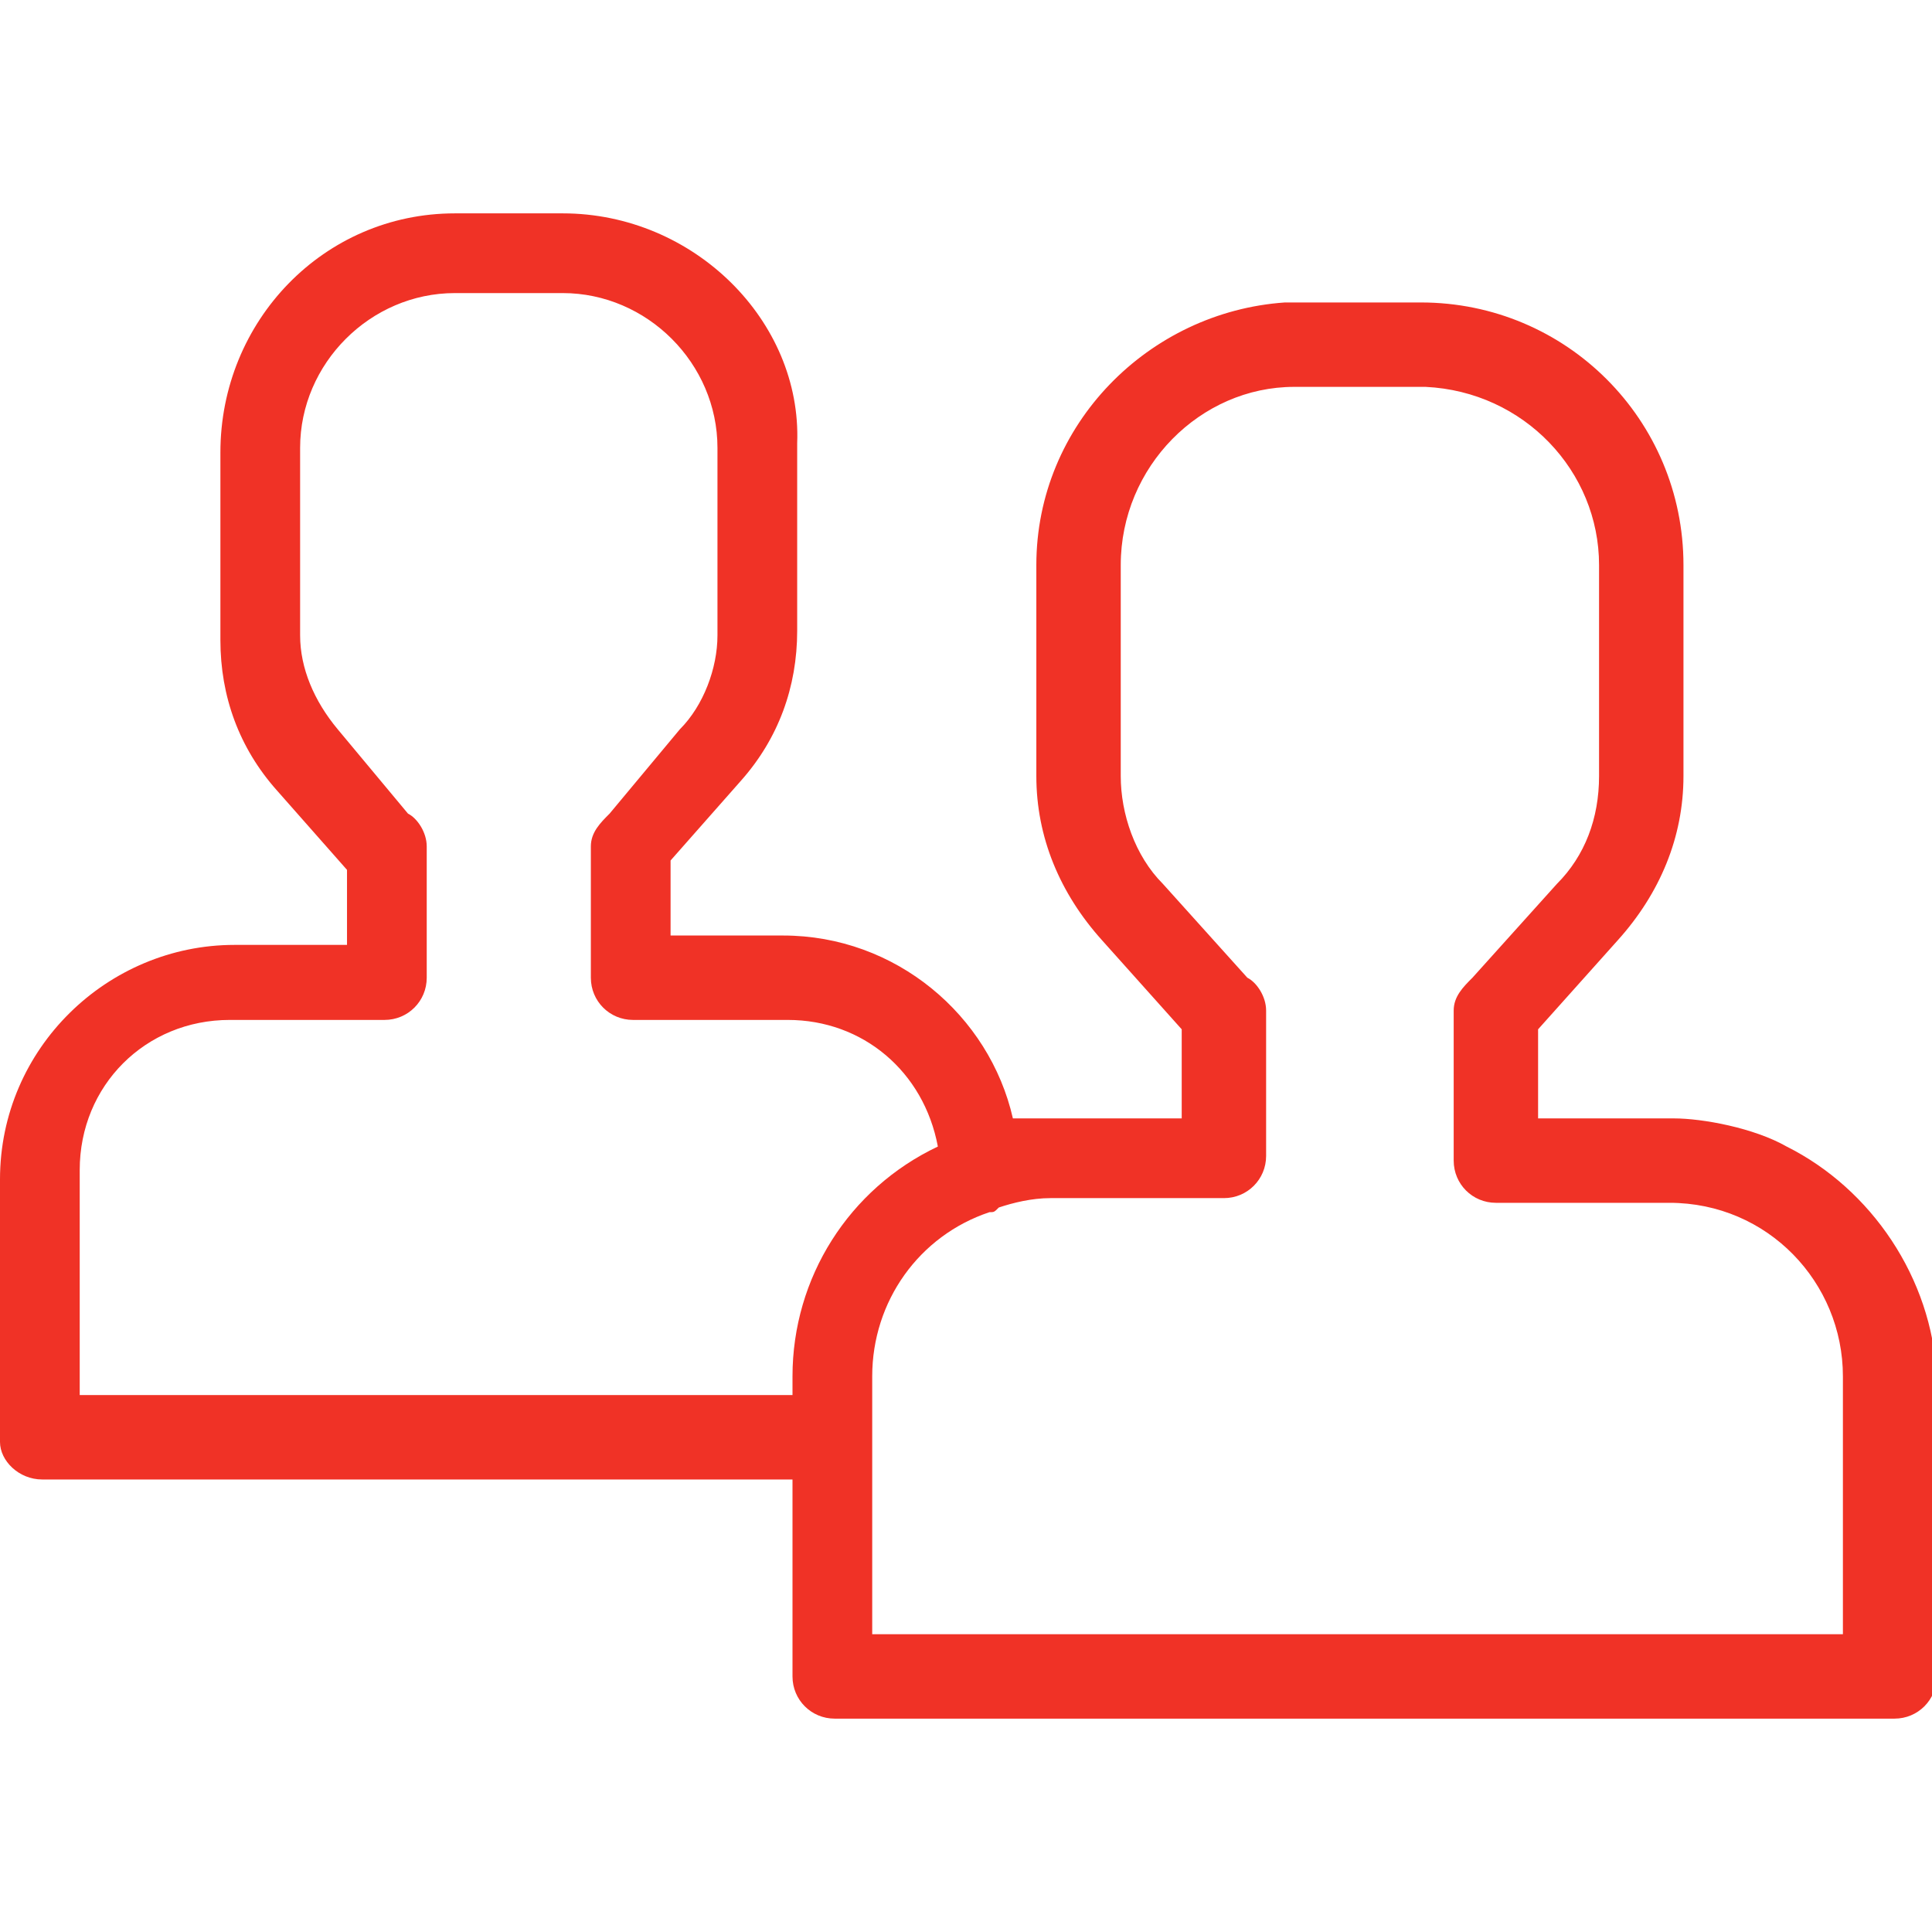
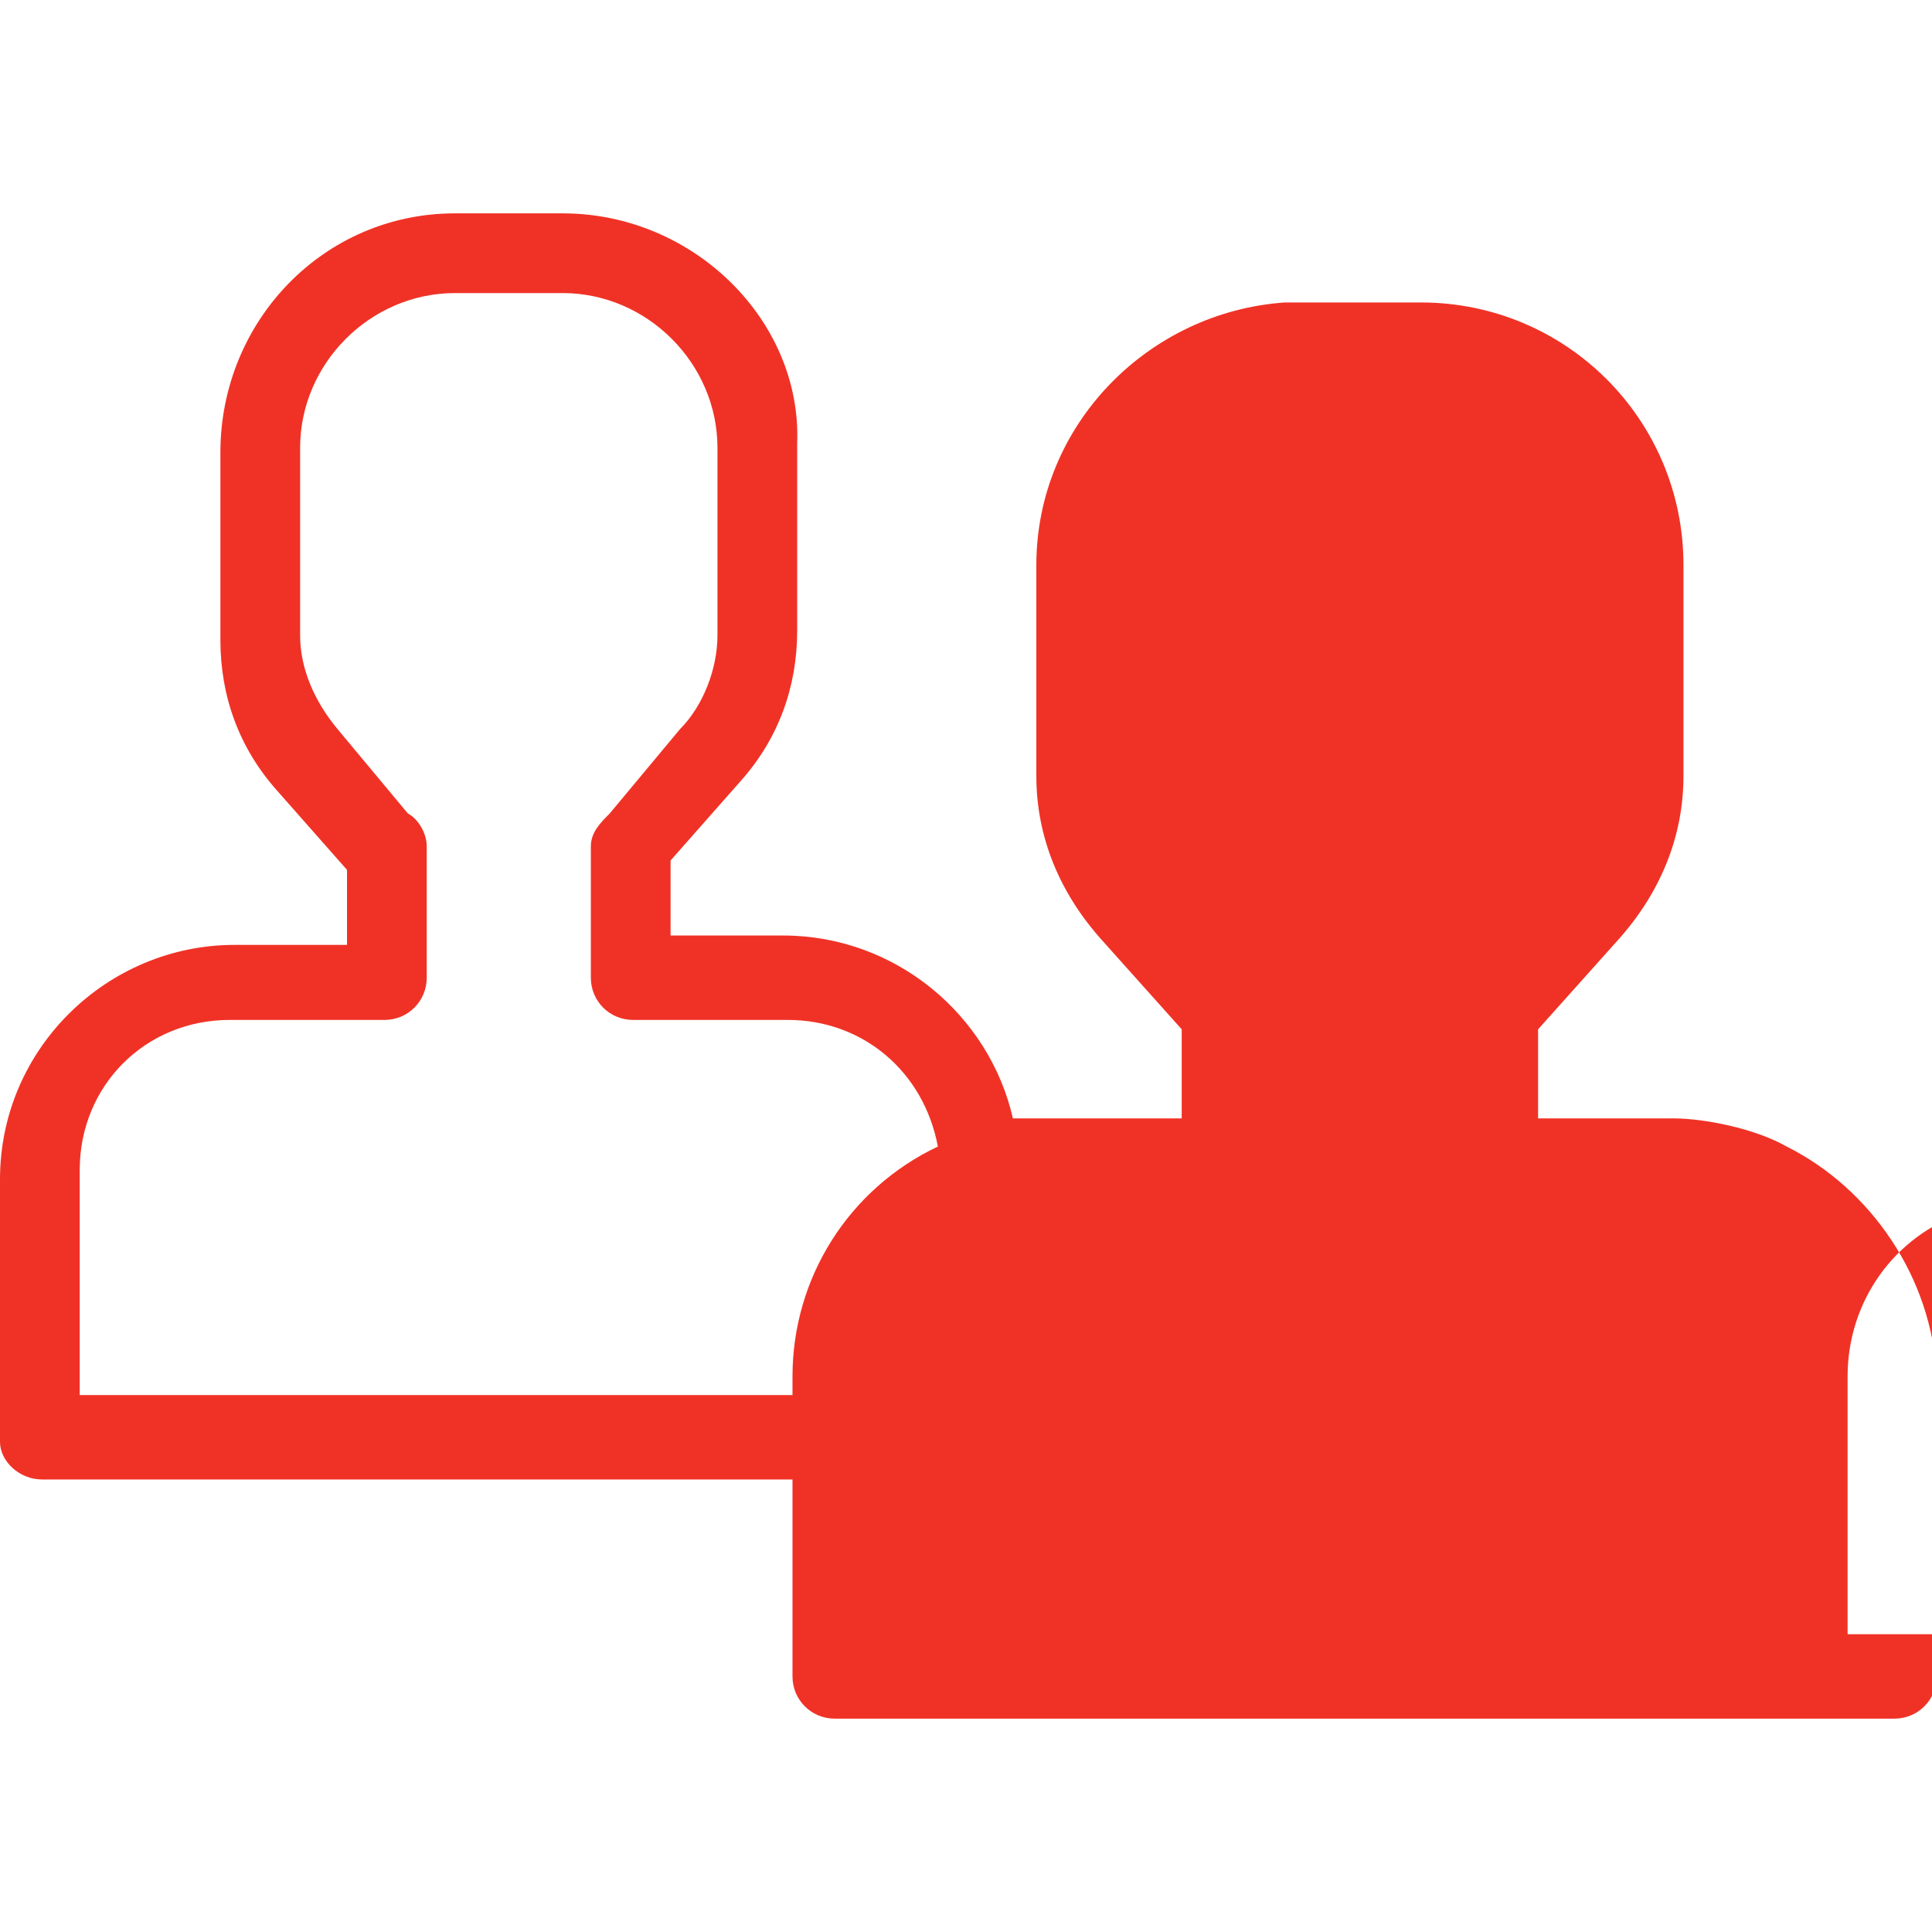
<svg xmlns="http://www.w3.org/2000/svg" xmlns:xlink="http://www.w3.org/1999/xlink" class="fact-item__icon" width="43" height="43" fill="#f03226">
  <defs>
    <symbol viewBox="0 0 41.2 32.1" id="icon-people2">
-       <path class="hust0" d="M38.1 19.9c-.7-.4-1.8-.6-2.4-.6h-2.9v-1.9l1.7-1.9c.9-1 1.4-2.2 1.4-3.5V7.5c0-3.1-2.5-5.6-5.6-5.6h-2.9c-2.9.2-5.3 2.6-5.3 5.6V12c0 1.3.5 2.5 1.4 3.5l1.7 1.9v1.9h-3.6c-.5-2.2-2.5-3.9-4.9-3.9h-2.4v-1.6l1.5-1.7c.8-.9 1.2-2 1.2-3.2v-4c.1-2.6-2.2-4.9-5-4.9H9.7c-2.8 0-5 2.3-5 5.1v4c0 1.2.4 2.3 1.2 3.2L7.4 14v1.6H5c-2.7 0-5 2.2-5 5v5.6c0 .4.4.8.9.8h16v4.2c0 .5.4.9.9.9h22.6c.5 0 .9-.4.9-.9v-6.4c-.1-2.1-1.4-4-3.2-4.9zm-21.2 4.9v.4H1.7v-4.8c0-1.8 1.4-3.2 3.2-3.2h3.3c.5 0 .9-.4.9-.9v-2.8c0-.3-.2-.6-.4-.7L7.2 11c-.5-.6-.8-1.3-.8-2V5c0-1.8 1.5-3.3 3.3-3.3H12c1.8 0 3.3 1.5 3.3 3.3v4c0 .7-.3 1.5-.8 2L13 12.8c-.2.2-.4.4-.4.7v2.8c0 .5.4.9.9.9h3.3c1.6 0 2.9 1.1 3.2 2.7-1.9.9-3.1 2.8-3.1 4.9zm22.5 5.5H18.6v-5.5c0-1.6 1-3 2.5-3.5.1 0 .1 0 .2-.1.3-.1.7-.2 1.1-.2h3.7c.5 0 .9-.4.9-.9V17c0-.3-.2-.6-.4-.7l-1.8-2c-.6-.6-.9-1.5-.9-2.3V7.5c0-2.1 1.7-3.8 3.7-3.8h2.8c2.1.1 3.7 1.8 3.7 3.8V12c0 .9-.3 1.7-.9 2.3l-1.8 2c-.2.2-.4.4-.4.7v3.2c0 .5.4.9.9.9h3.7c2.1 0 3.7 1.7 3.7 3.7v5.5z" />
+       <path class="hust0" d="M38.1 19.9c-.7-.4-1.8-.6-2.4-.6h-2.9v-1.9l1.7-1.9c.9-1 1.4-2.2 1.4-3.5V7.5c0-3.1-2.5-5.6-5.6-5.6h-2.9c-2.9.2-5.3 2.6-5.3 5.6V12c0 1.3.5 2.5 1.4 3.5l1.7 1.9v1.9h-3.6c-.5-2.2-2.5-3.9-4.9-3.9h-2.4v-1.6l1.5-1.7c.8-.9 1.2-2 1.2-3.2v-4c.1-2.6-2.2-4.9-5-4.9H9.7c-2.8 0-5 2.3-5 5.1v4c0 1.2.4 2.3 1.2 3.2L7.4 14v1.6H5c-2.7 0-5 2.2-5 5v5.6c0 .4.4.8.9.8h16v4.2c0 .5.4.9.9.9h22.6c.5 0 .9-.4.9-.9v-6.4c-.1-2.1-1.4-4-3.2-4.9zm-21.2 4.9v.4H1.7v-4.8c0-1.8 1.4-3.2 3.2-3.2h3.3c.5 0 .9-.4.9-.9v-2.8c0-.3-.2-.6-.4-.7L7.2 11c-.5-.6-.8-1.3-.8-2V5c0-1.8 1.5-3.3 3.3-3.3H12c1.8 0 3.3 1.5 3.3 3.3v4c0 .7-.3 1.5-.8 2L13 12.8c-.2.2-.4.4-.4.7v2.8c0 .5.4.9.9.9h3.3c1.6 0 2.9 1.1 3.2 2.7-1.9.9-3.1 2.8-3.1 4.9zm22.5 5.5v-5.5c0-1.6 1-3 2.5-3.5.1 0 .1 0 .2-.1.3-.1.7-.2 1.1-.2h3.7c.5 0 .9-.4.9-.9V17c0-.3-.2-.6-.4-.7l-1.8-2c-.6-.6-.9-1.5-.9-2.3V7.5c0-2.1 1.7-3.8 3.7-3.8h2.8c2.1.1 3.7 1.8 3.7 3.8V12c0 .9-.3 1.7-.9 2.3l-1.8 2c-.2.2-.4.4-.4.7v3.2c0 .5.4.9.9.9h3.7c2.1 0 3.7 1.7 3.7 3.7v5.5z" />
    </symbol>
  </defs>
  <use xlink:href="#icon-people2" />
</svg>